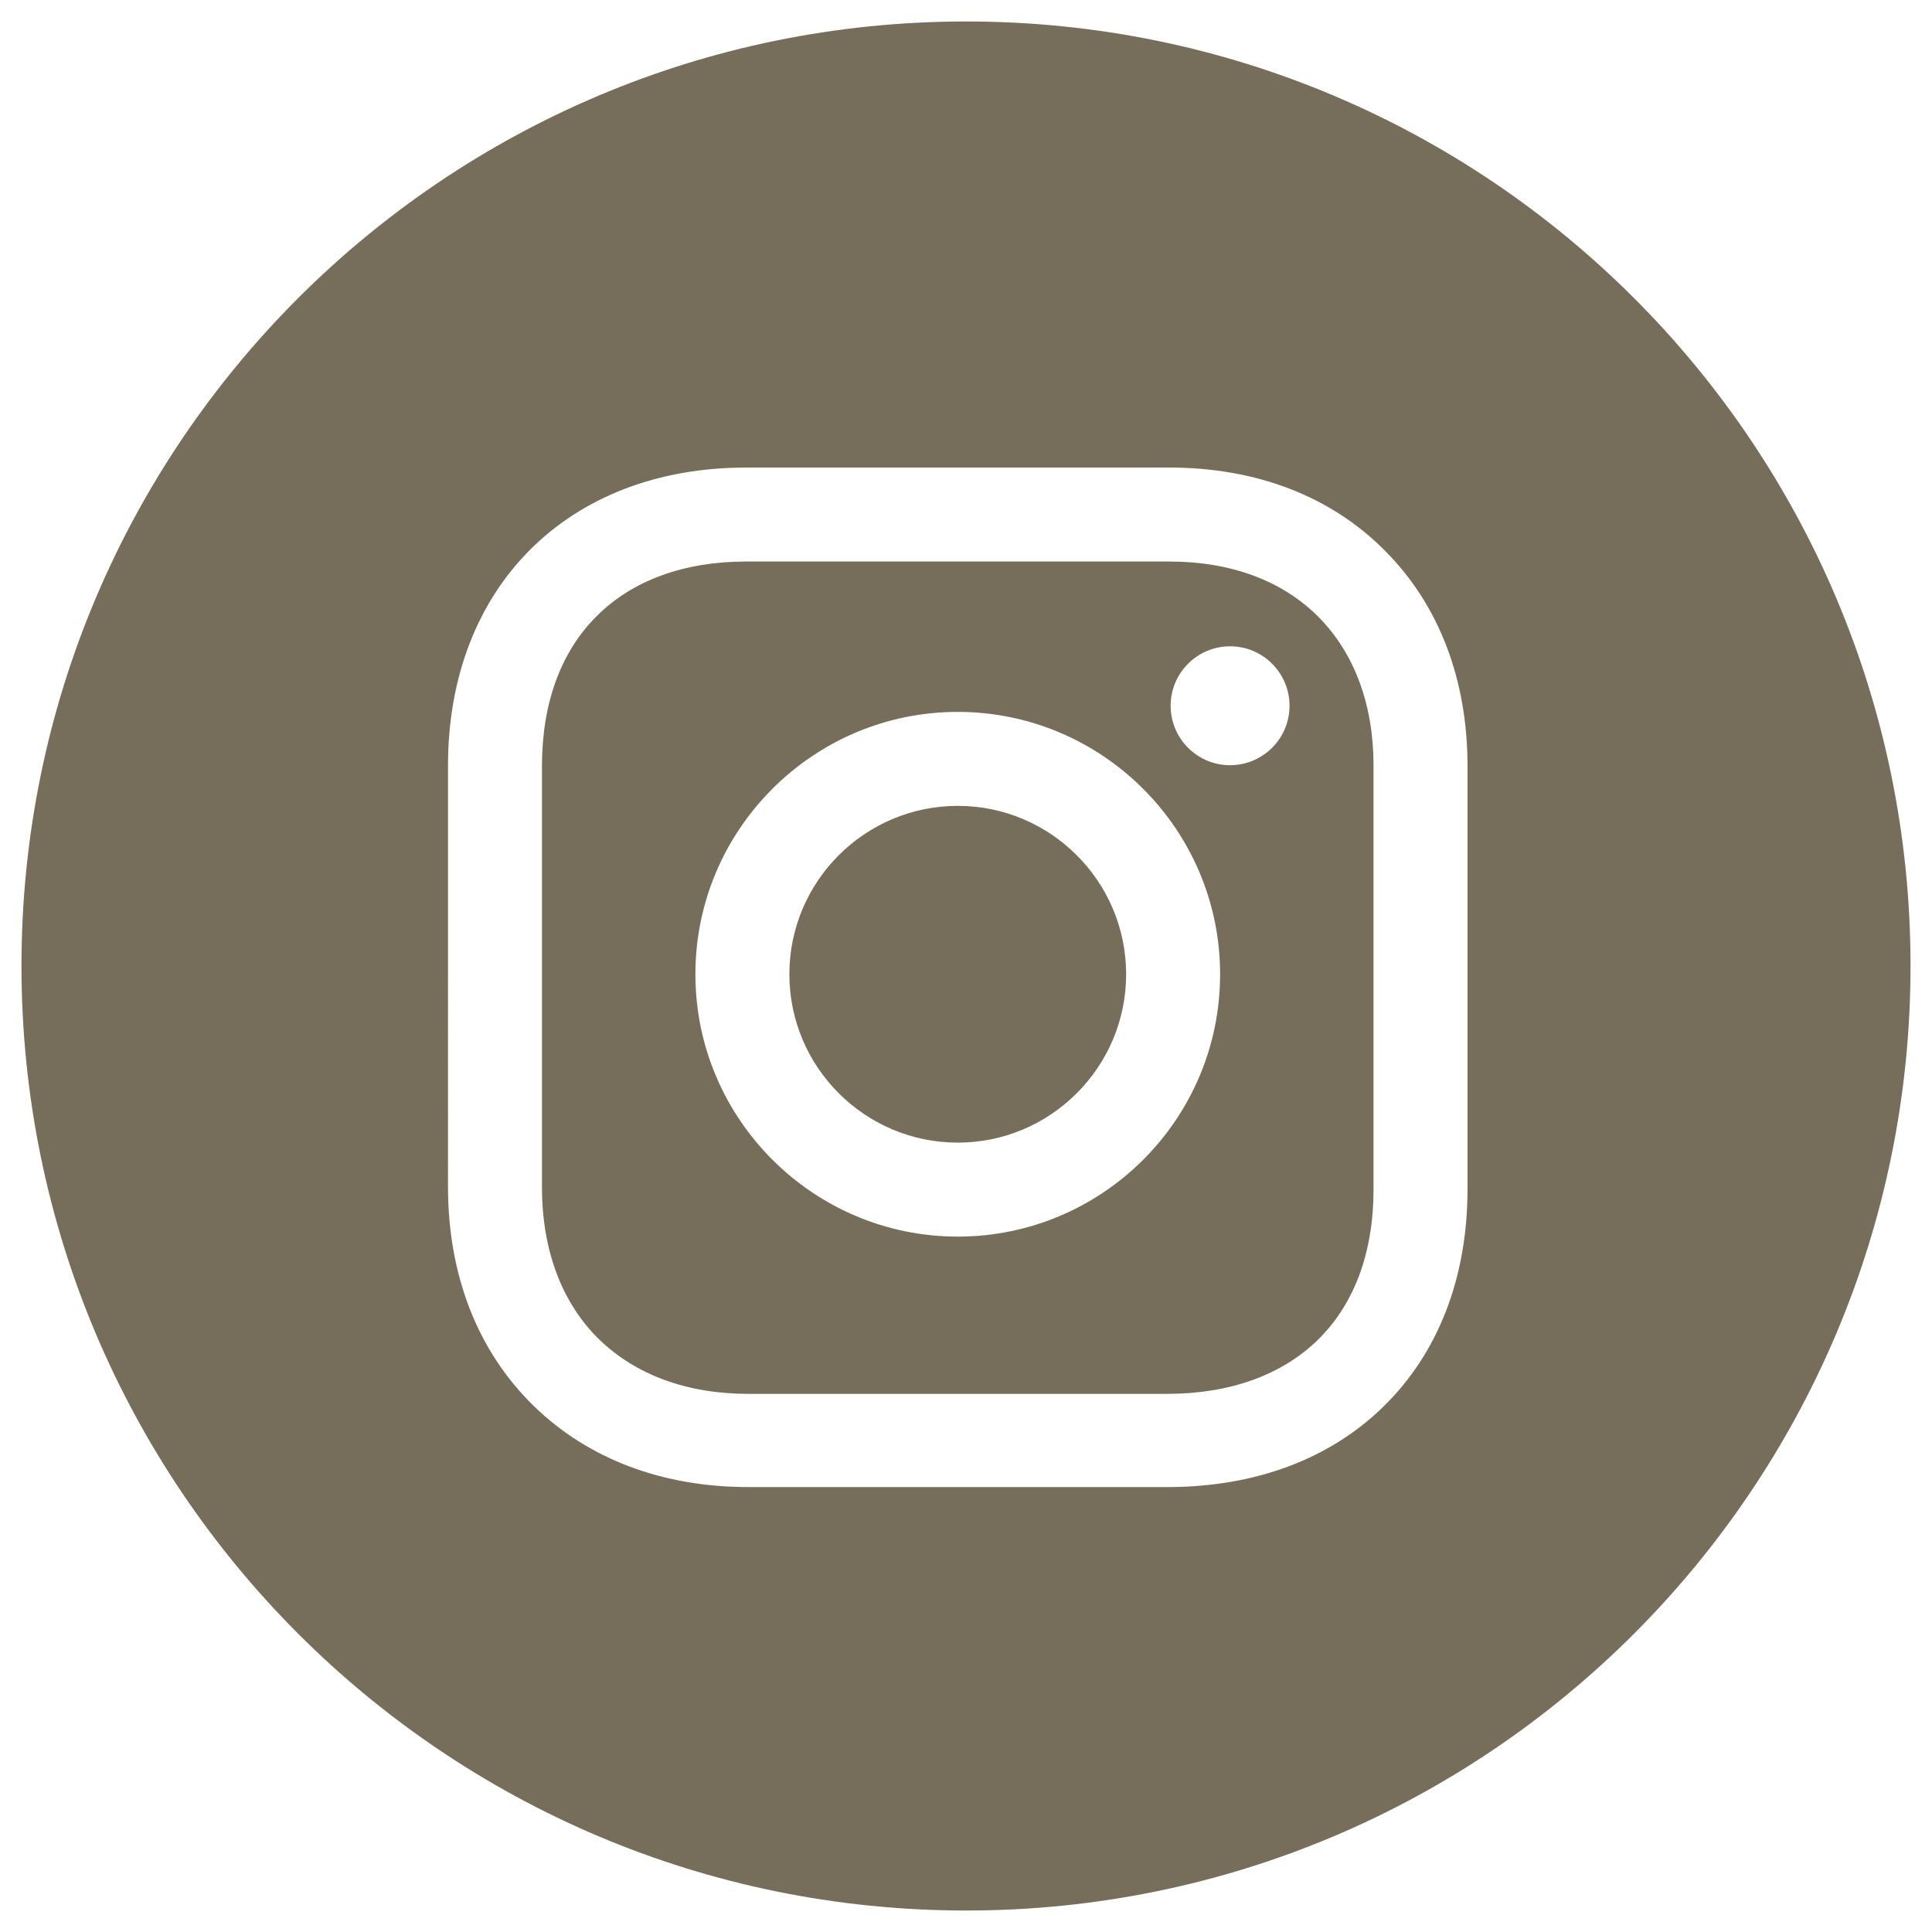
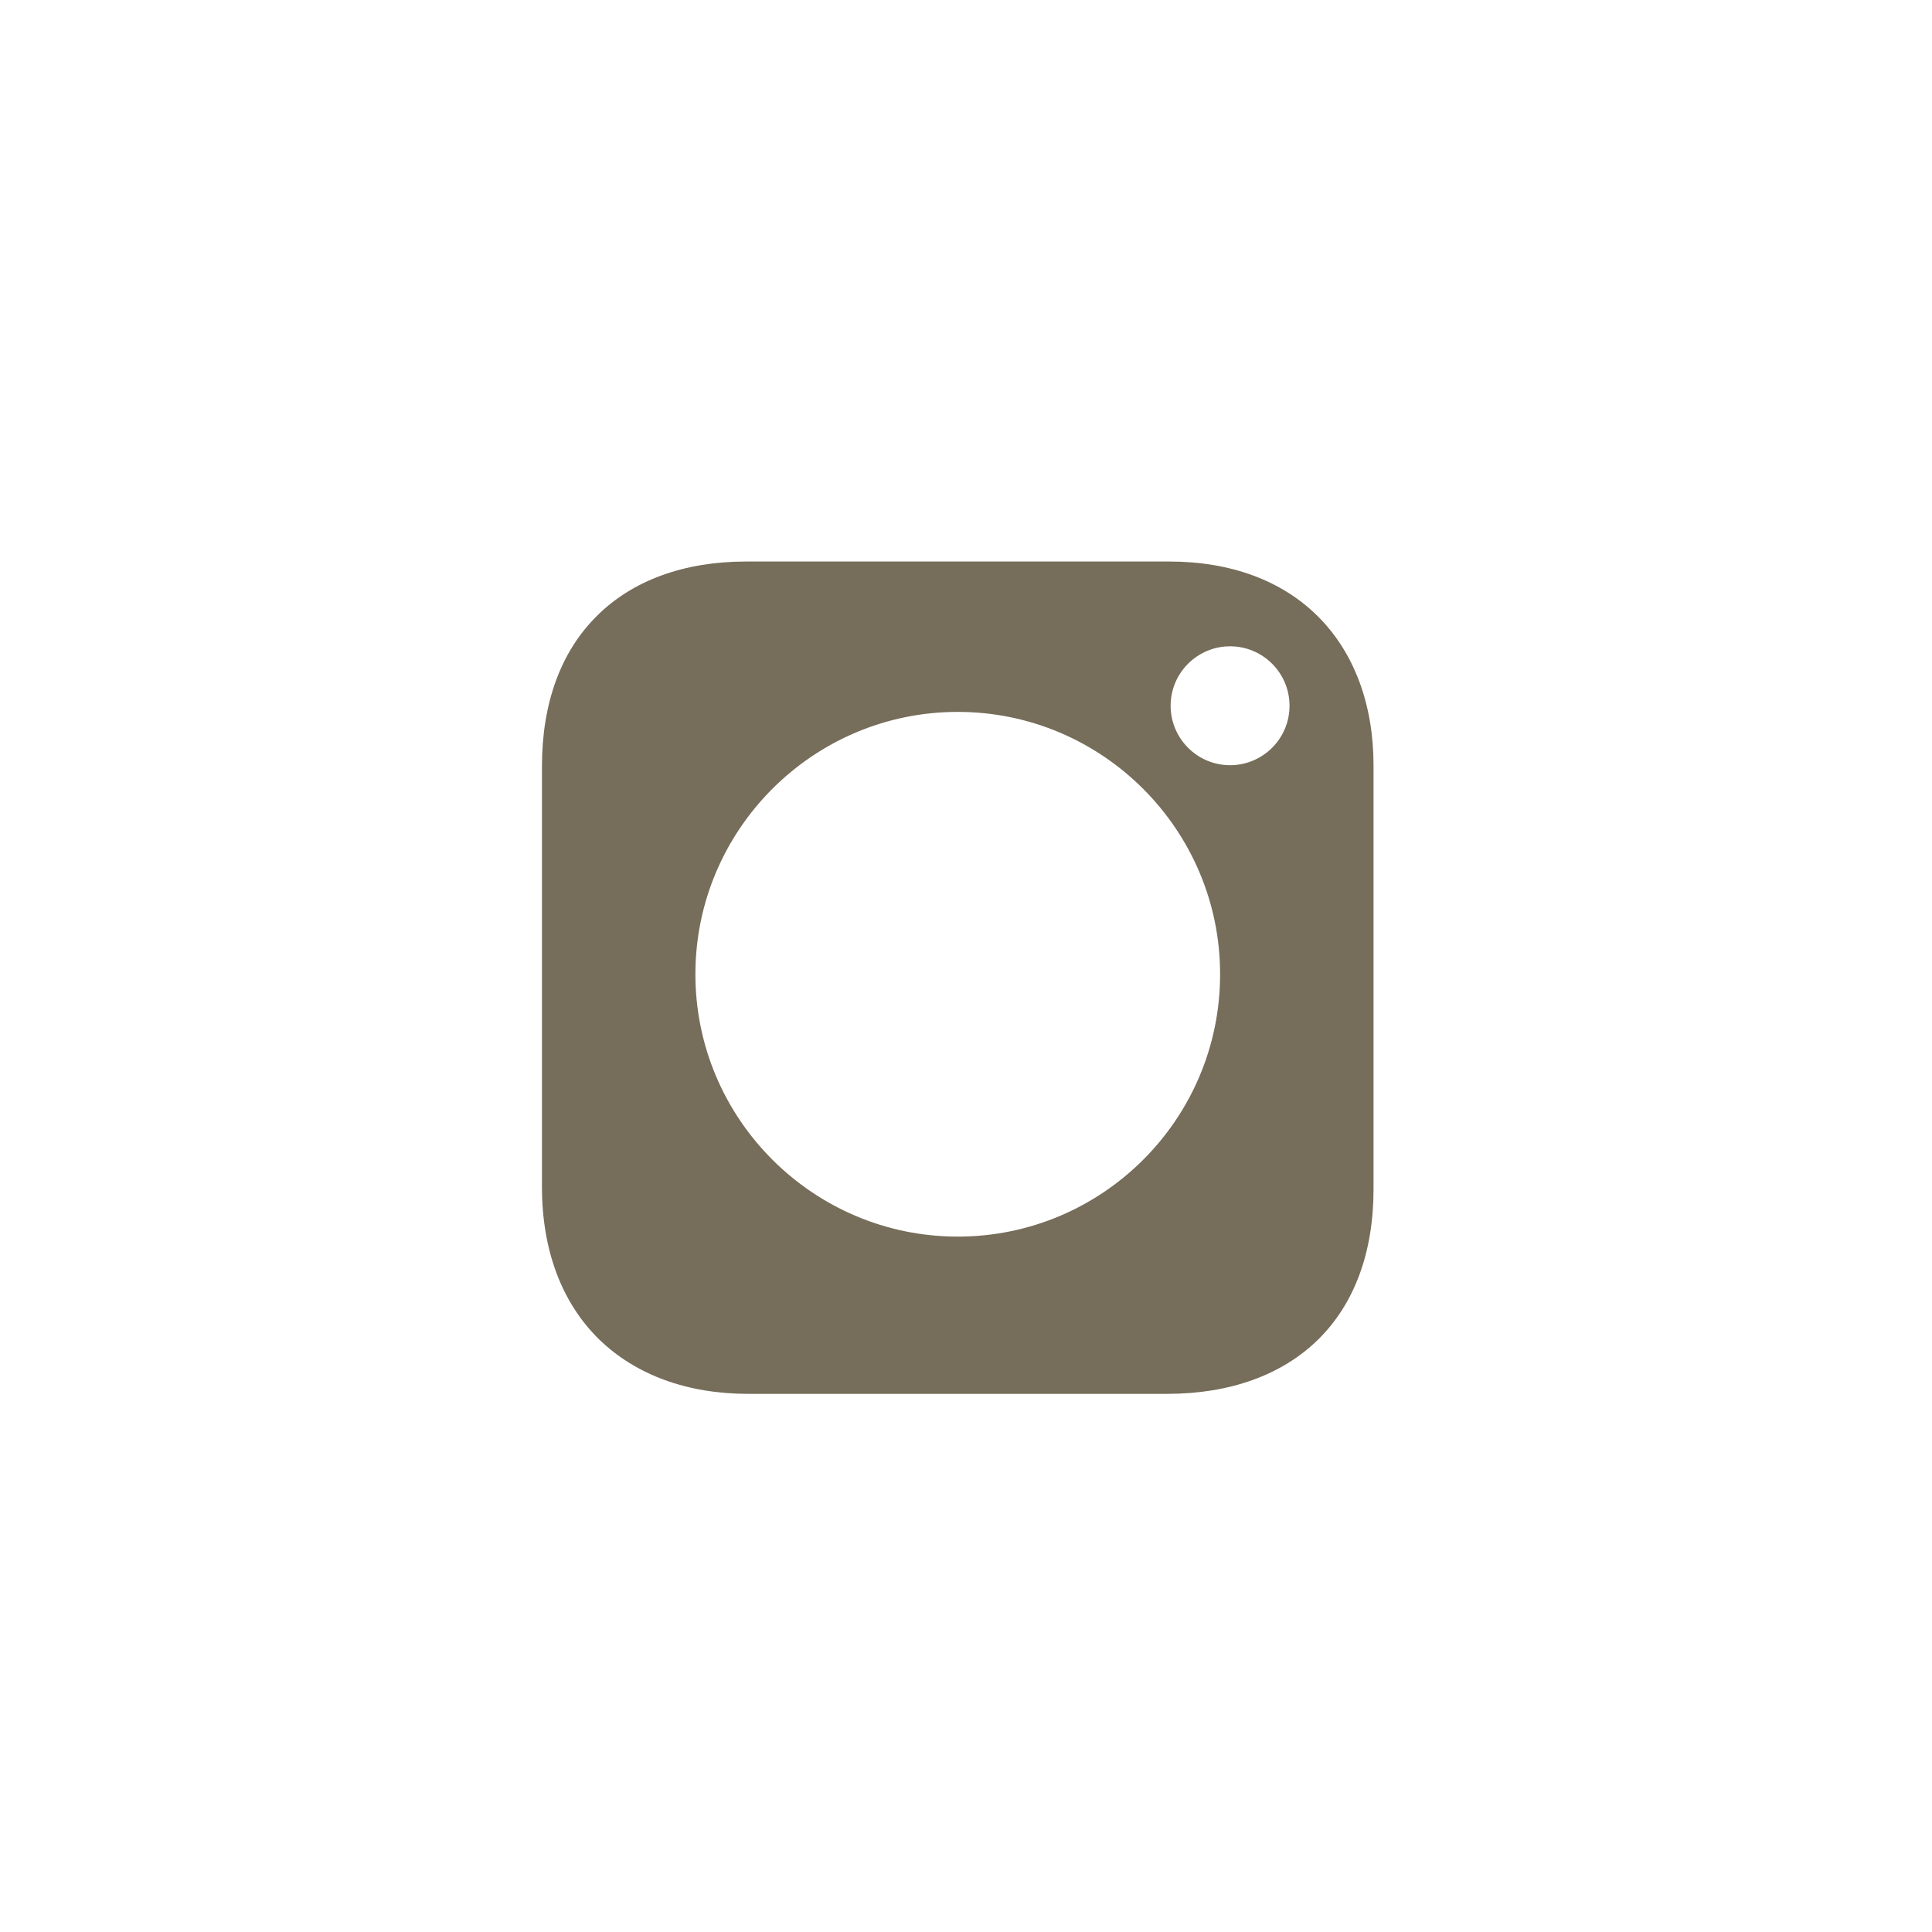
<svg xmlns="http://www.w3.org/2000/svg" version="1.1" id="Layer_1" x="0px" y="0px" viewBox="0 0 50.37 50.37" style="enable-background:new 0 0 50.37 50.37;" xml:space="preserve">
  <style type="text/css">
	.st0{fill:#766D5A;}
</style>
  <g>
-     <path class="st0" d="M24.97,21.01c-2.42,0-4.39,1.97-4.39,4.39s1.97,4.39,4.39,4.39s4.39-1.97,4.39-4.39S27.39,21.01,24.97,21.01z" />
    <path class="st0" d="M30.49,14.64H19.45c-1.61,0-2.96,0.49-3.89,1.42c-0.94,0.93-1.43,2.28-1.43,3.91v10.98   c0,1.65,0.52,3.02,1.49,3.97c0.96,0.93,2.3,1.42,3.89,1.42h10.92c1.63,0,2.99-0.49,3.93-1.41c0.95-0.93,1.45-2.28,1.45-3.92V19.96   c0-1.59-0.5-2.93-1.43-3.87C33.44,15.14,32.09,14.64,30.49,14.64z M24.97,32.24c-3.77,0-6.84-3.07-6.84-6.84   c0-3.77,3.07-6.84,6.84-6.84c3.77,0,6.84,3.07,6.84,6.84C31.81,29.18,28.74,32.24,24.97,32.24z M32.07,19.95   c-0.86,0-1.55-0.7-1.55-1.55c0-0.86,0.7-1.55,1.55-1.55c0.86,0,1.55,0.7,1.55,1.55C33.62,19.26,32.92,19.95,32.07,19.95z" />
-     <path class="st0" d="M25.19,0.56c-13.6,0-24.63,11.02-24.63,24.62c0,13.6,11.03,24.63,24.63,24.63c13.6,0,24.62-11.03,24.62-24.63   C49.81,11.58,38.79,0.56,25.19,0.56z M38.26,31c0,2.31-0.76,4.27-2.19,5.67c-1.41,1.38-3.36,2.1-5.64,2.1H19.51   c-2.24,0-4.17-0.73-5.59-2.11c-1.46-1.42-2.24-3.4-2.24-5.72V19.96c0-4.65,3.12-7.77,7.77-7.77h11.04c2.27,0,4.22,0.75,5.63,2.18   c1.4,1.41,2.14,3.35,2.14,5.6V31z" />
  </g>
</svg>